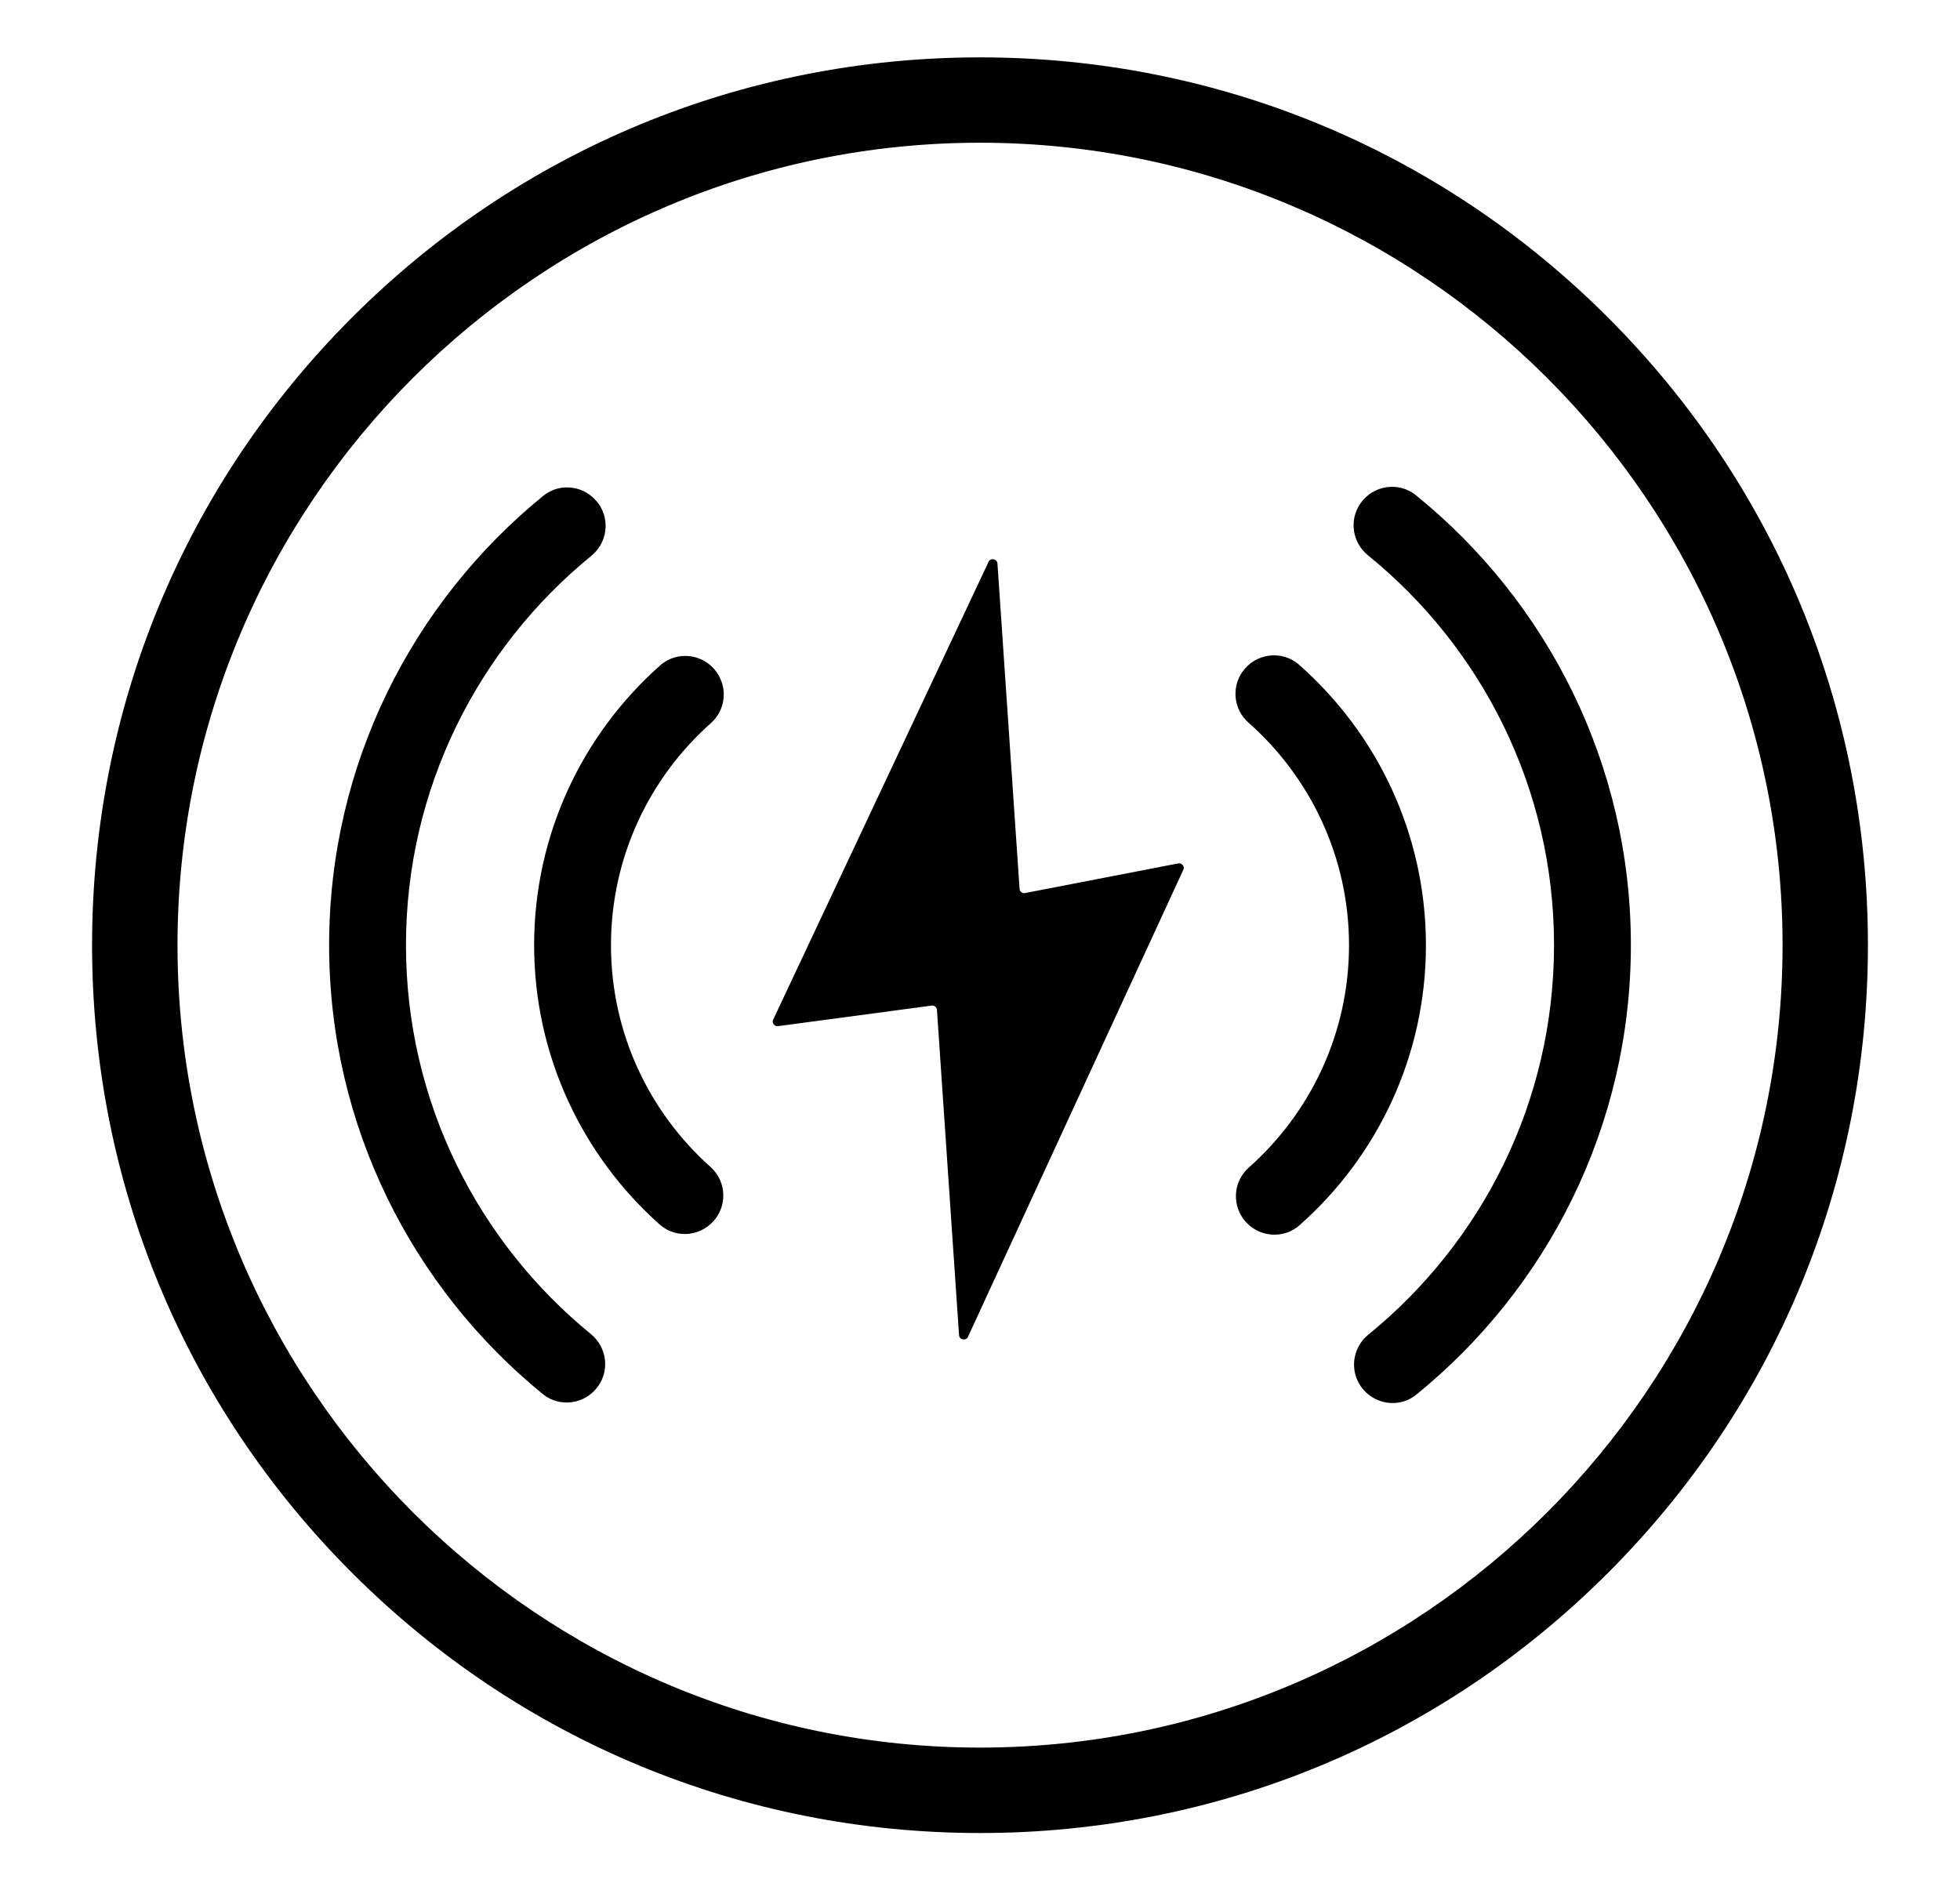
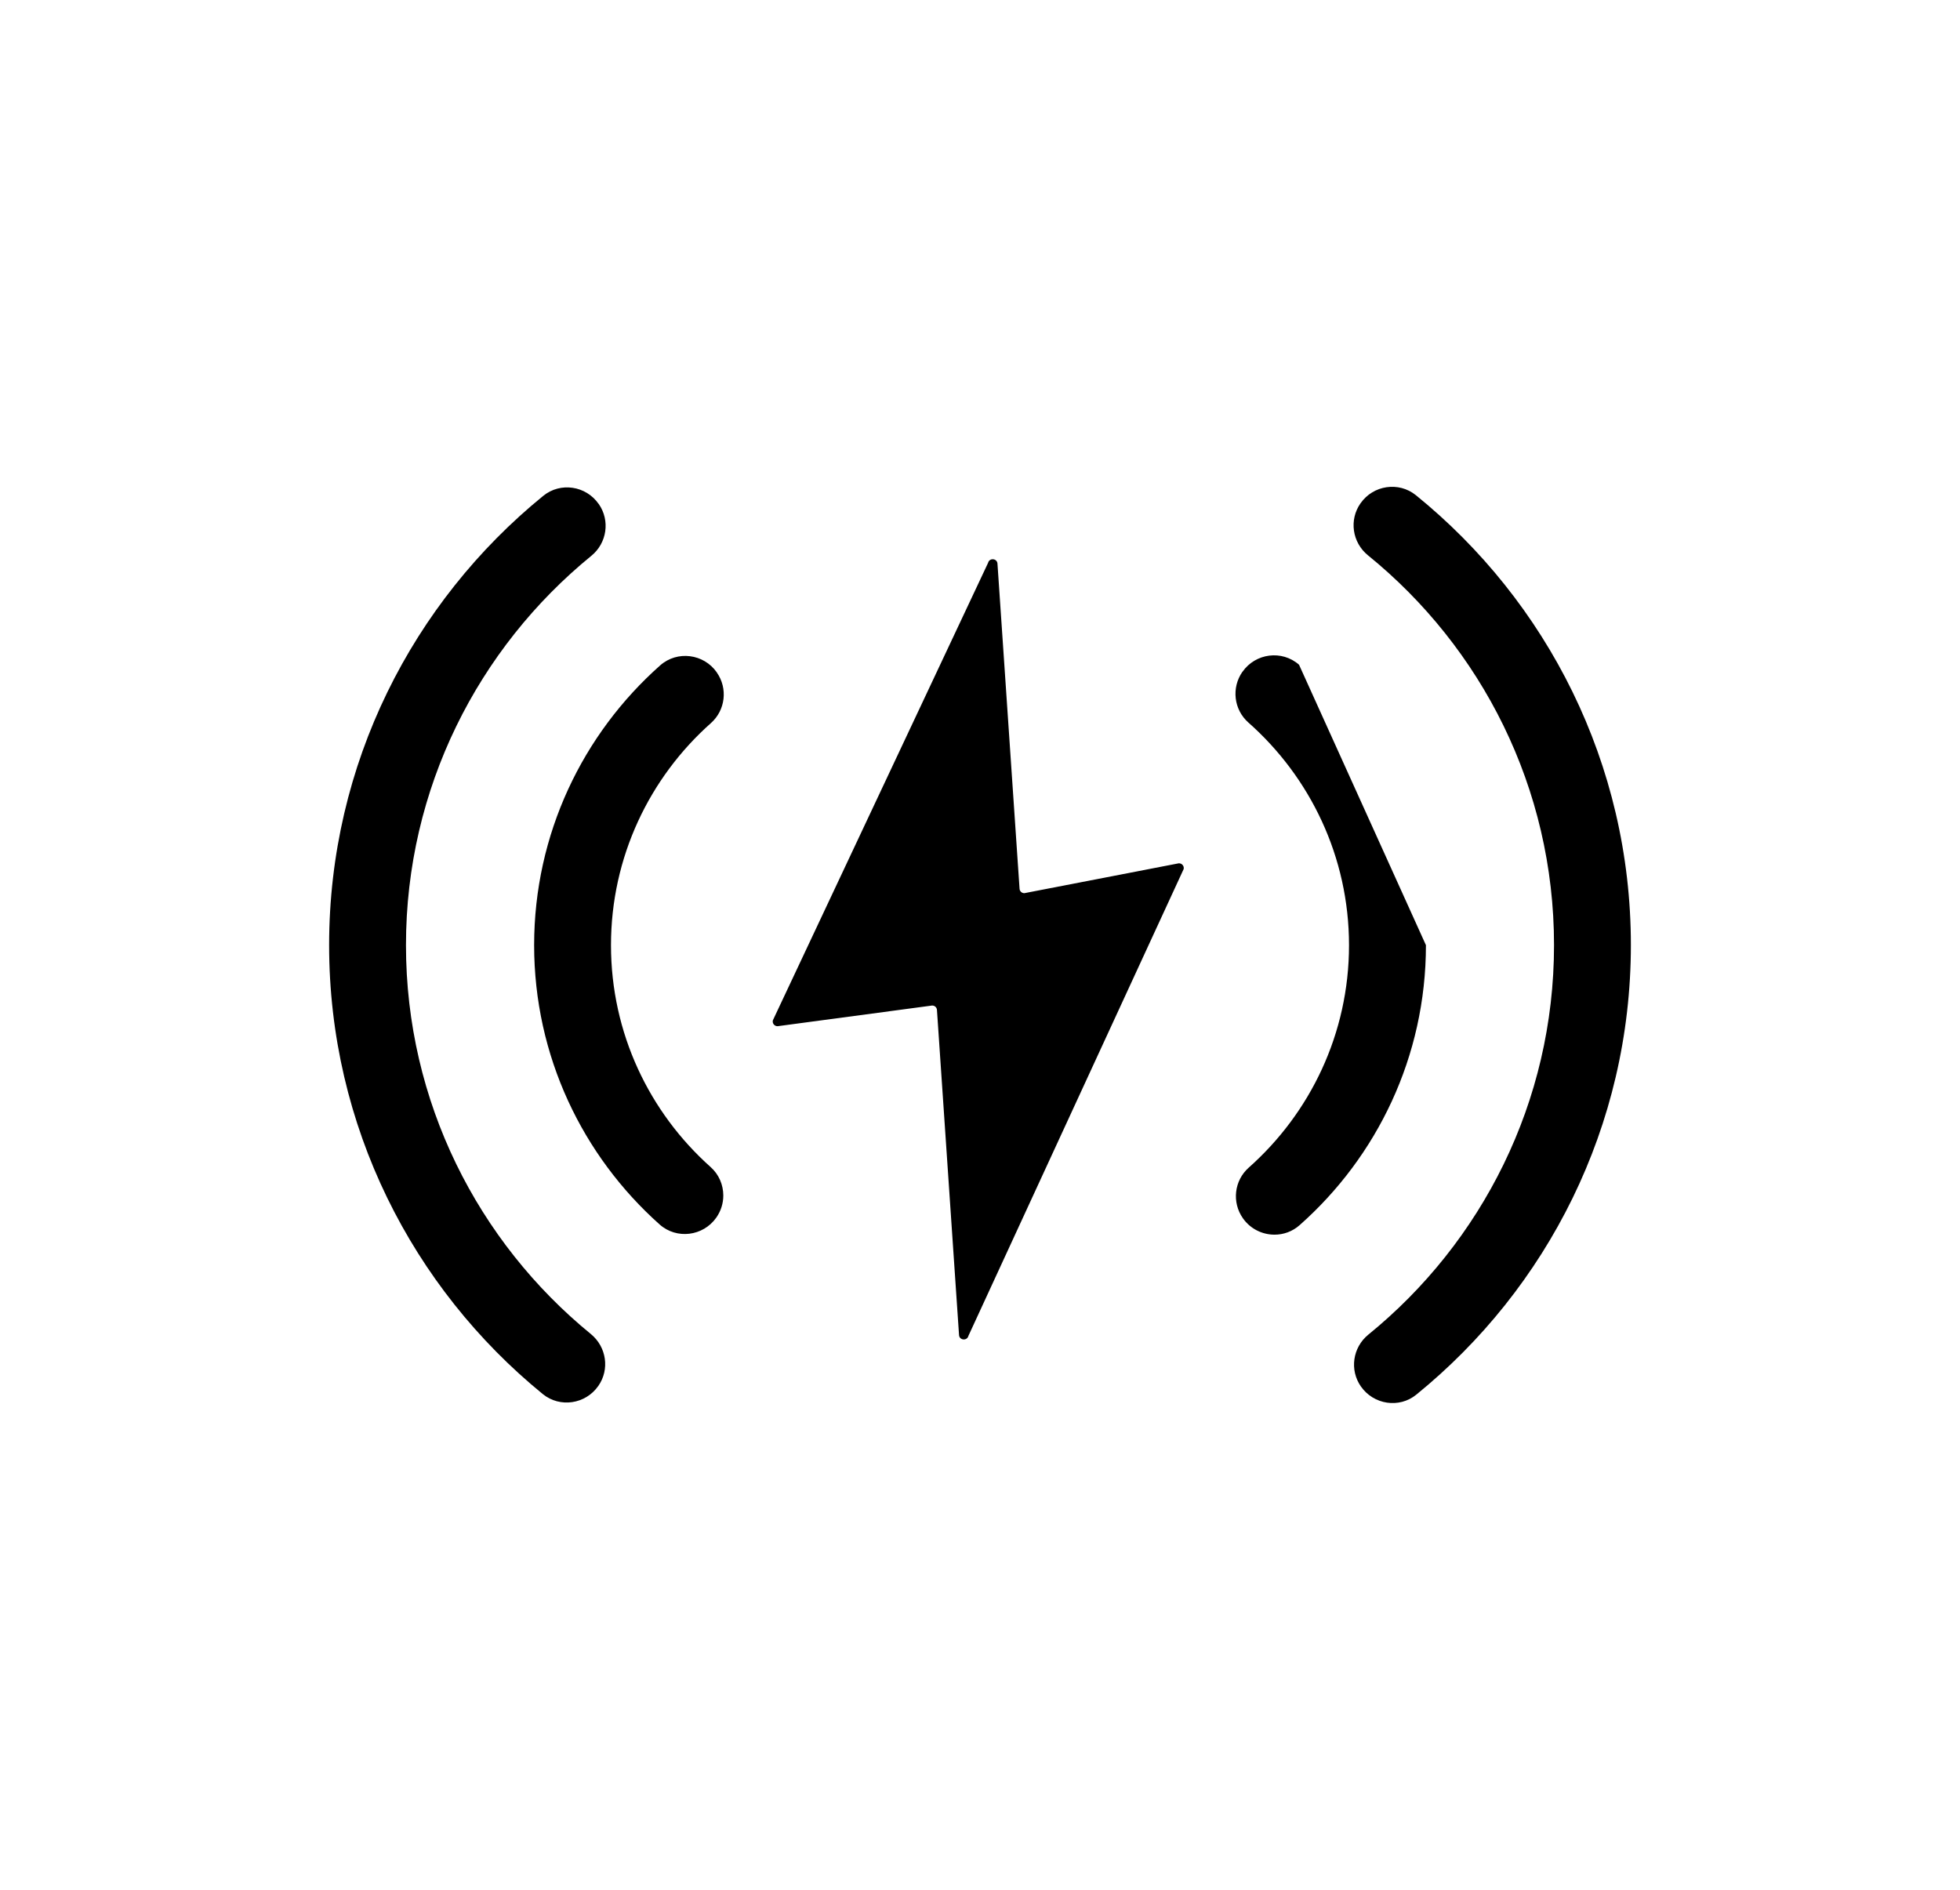
<svg xmlns="http://www.w3.org/2000/svg" version="1.1" id="Layer_1" x="0px" y="0px" viewBox="0 0 28.079 27.084" style="enable-background:new 0 0 28.079 27.084;" xml:space="preserve" fill="#000000">
  <g>
    <g>
      <g>
        <path d="M20.284,7.095c-0.246-0.199-0.611-0.144-0.792,0.115L19.491,7.211     c-0.167,0.237-0.119,0.562,0.106,0.745c1.626,1.319,2.666,3.333,2.666,5.585     c0,2.25-1.038,4.262-2.66,5.581c-0.225,0.183-0.272,0.507-0.106,0.744l0.001,0.001     c0.182,0.259,0.547,0.315,0.792,0.115c1.874-1.522,3.074-3.844,3.074-6.442     C23.364,10.941,22.162,8.617,20.284,7.095z M8.465,19.114c-1.616-1.32-2.649-3.327-2.649-5.572     c0-2.247,1.036-4.257,2.655-5.578c0.225-0.183,0.272-0.507,0.106-0.744L8.576,7.22     C8.394,6.959,8.029,6.904,7.783,7.104c-1.871,1.523-3.068,3.843-3.068,6.438     c0,2.591,1.194,4.909,3.061,6.432c0.246,0.2,0.612,0.145,0.794-0.115l0.001-0.001     C8.737,19.621,8.689,19.298,8.465,19.114z" />
      </g>
    </g>
    <g>
      <g>
-         <path d="M18.61,9.524c-0.245-0.215-0.623-0.166-0.81,0.101h-0.001     c-0.16,0.229-0.124,0.542,0.085,0.727c0.883,0.781,1.442,1.922,1.442,3.191     c0,1.266-0.556,2.405-1.436,3.186c-0.209,0.185-0.245,0.497-0.084,0.726     c0.108,0.154,0.28,0.235,0.453,0.235c0.127,0,0.255-0.044,0.359-0.136     c1.11-0.982,1.81-2.417,1.81-4.012C20.427,11.943,19.724,10.506,18.61,9.524z M10.179,16.72     c-0.875-0.781-1.426-1.916-1.426-3.178c0-1.264,0.554-2.402,1.432-3.182     c0.208-0.185,0.244-0.497,0.084-0.725L10.269,9.634c-0.187-0.268-0.567-0.317-0.812-0.1     c-1.107,0.982-1.805,2.415-1.805,4.008c0,1.589,0.695,3.019,1.798,4.002     c0.244,0.217,0.624,0.169,0.812-0.099c0.067-0.096,0.1-0.206,0.1-0.316     C10.362,16.977,10.3,16.827,10.179,16.72z" />
+         <path d="M18.61,9.524c-0.245-0.215-0.623-0.166-0.81,0.101h-0.001     c-0.16,0.229-0.124,0.542,0.085,0.727c0.883,0.781,1.442,1.922,1.442,3.191     c0,1.266-0.556,2.405-1.436,3.186c-0.209,0.185-0.245,0.497-0.084,0.726     c0.108,0.154,0.28,0.235,0.453,0.235c0.127,0,0.255-0.044,0.359-0.136     c1.11-0.982,1.81-2.417,1.81-4.012z M10.179,16.72     c-0.875-0.781-1.426-1.916-1.426-3.178c0-1.264,0.554-2.402,1.432-3.182     c0.208-0.185,0.244-0.497,0.084-0.725L10.269,9.634c-0.187-0.268-0.567-0.317-0.812-0.1     c-1.107,0.982-1.805,2.415-1.805,4.008c0,1.589,0.695,3.019,1.798,4.002     c0.244,0.217,0.624,0.169,0.812-0.099c0.067-0.096,0.1-0.206,0.1-0.316     C10.362,16.977,10.3,16.827,10.179,16.72z" />
      </g>
    </g>
    <g>
      <g>
        <g>
          <path d="M16.888,12.369l-2.212,0.428c-0.038,0.001-0.069-0.028-0.07-0.066l-0.316-4.652      c-0.002-0.08-0.116-0.091-0.135-0.014l-3.083,6.554c-0.011,0.044,0.024,0.086,0.069,0.084      l2.212-0.296c0.038-0.001,0.069,0.028,0.07,0.066l0.316,4.652      c0.002,0.08,0.116,0.091,0.135,0.014l3.083-6.687C16.967,12.409,16.933,12.368,16.888,12.369z" />
        </g>
      </g>
    </g>
    <g>
-       <path d="M23.034,4.547C20.632,2.145,17.437,0.822,14.04,0.822S7.447,2.145,5.045,4.547    C2.642,6.95,1.319,10.144,1.319,13.542s1.323,6.592,3.726,8.995c2.403,2.402,5.597,3.726,8.995,3.726    s6.592-1.323,8.995-3.726C25.437,20.134,26.76,16.94,26.76,13.542S25.437,6.95,23.034,4.547z     M14.04,25.039c-6.339,0-11.497-5.158-11.497-11.497S7.7,2.045,14.04,2.045    S25.537,7.203,25.537,13.542S20.379,25.039,14.04,25.039z" />
-     </g>
+       </g>
  </g>
</svg>